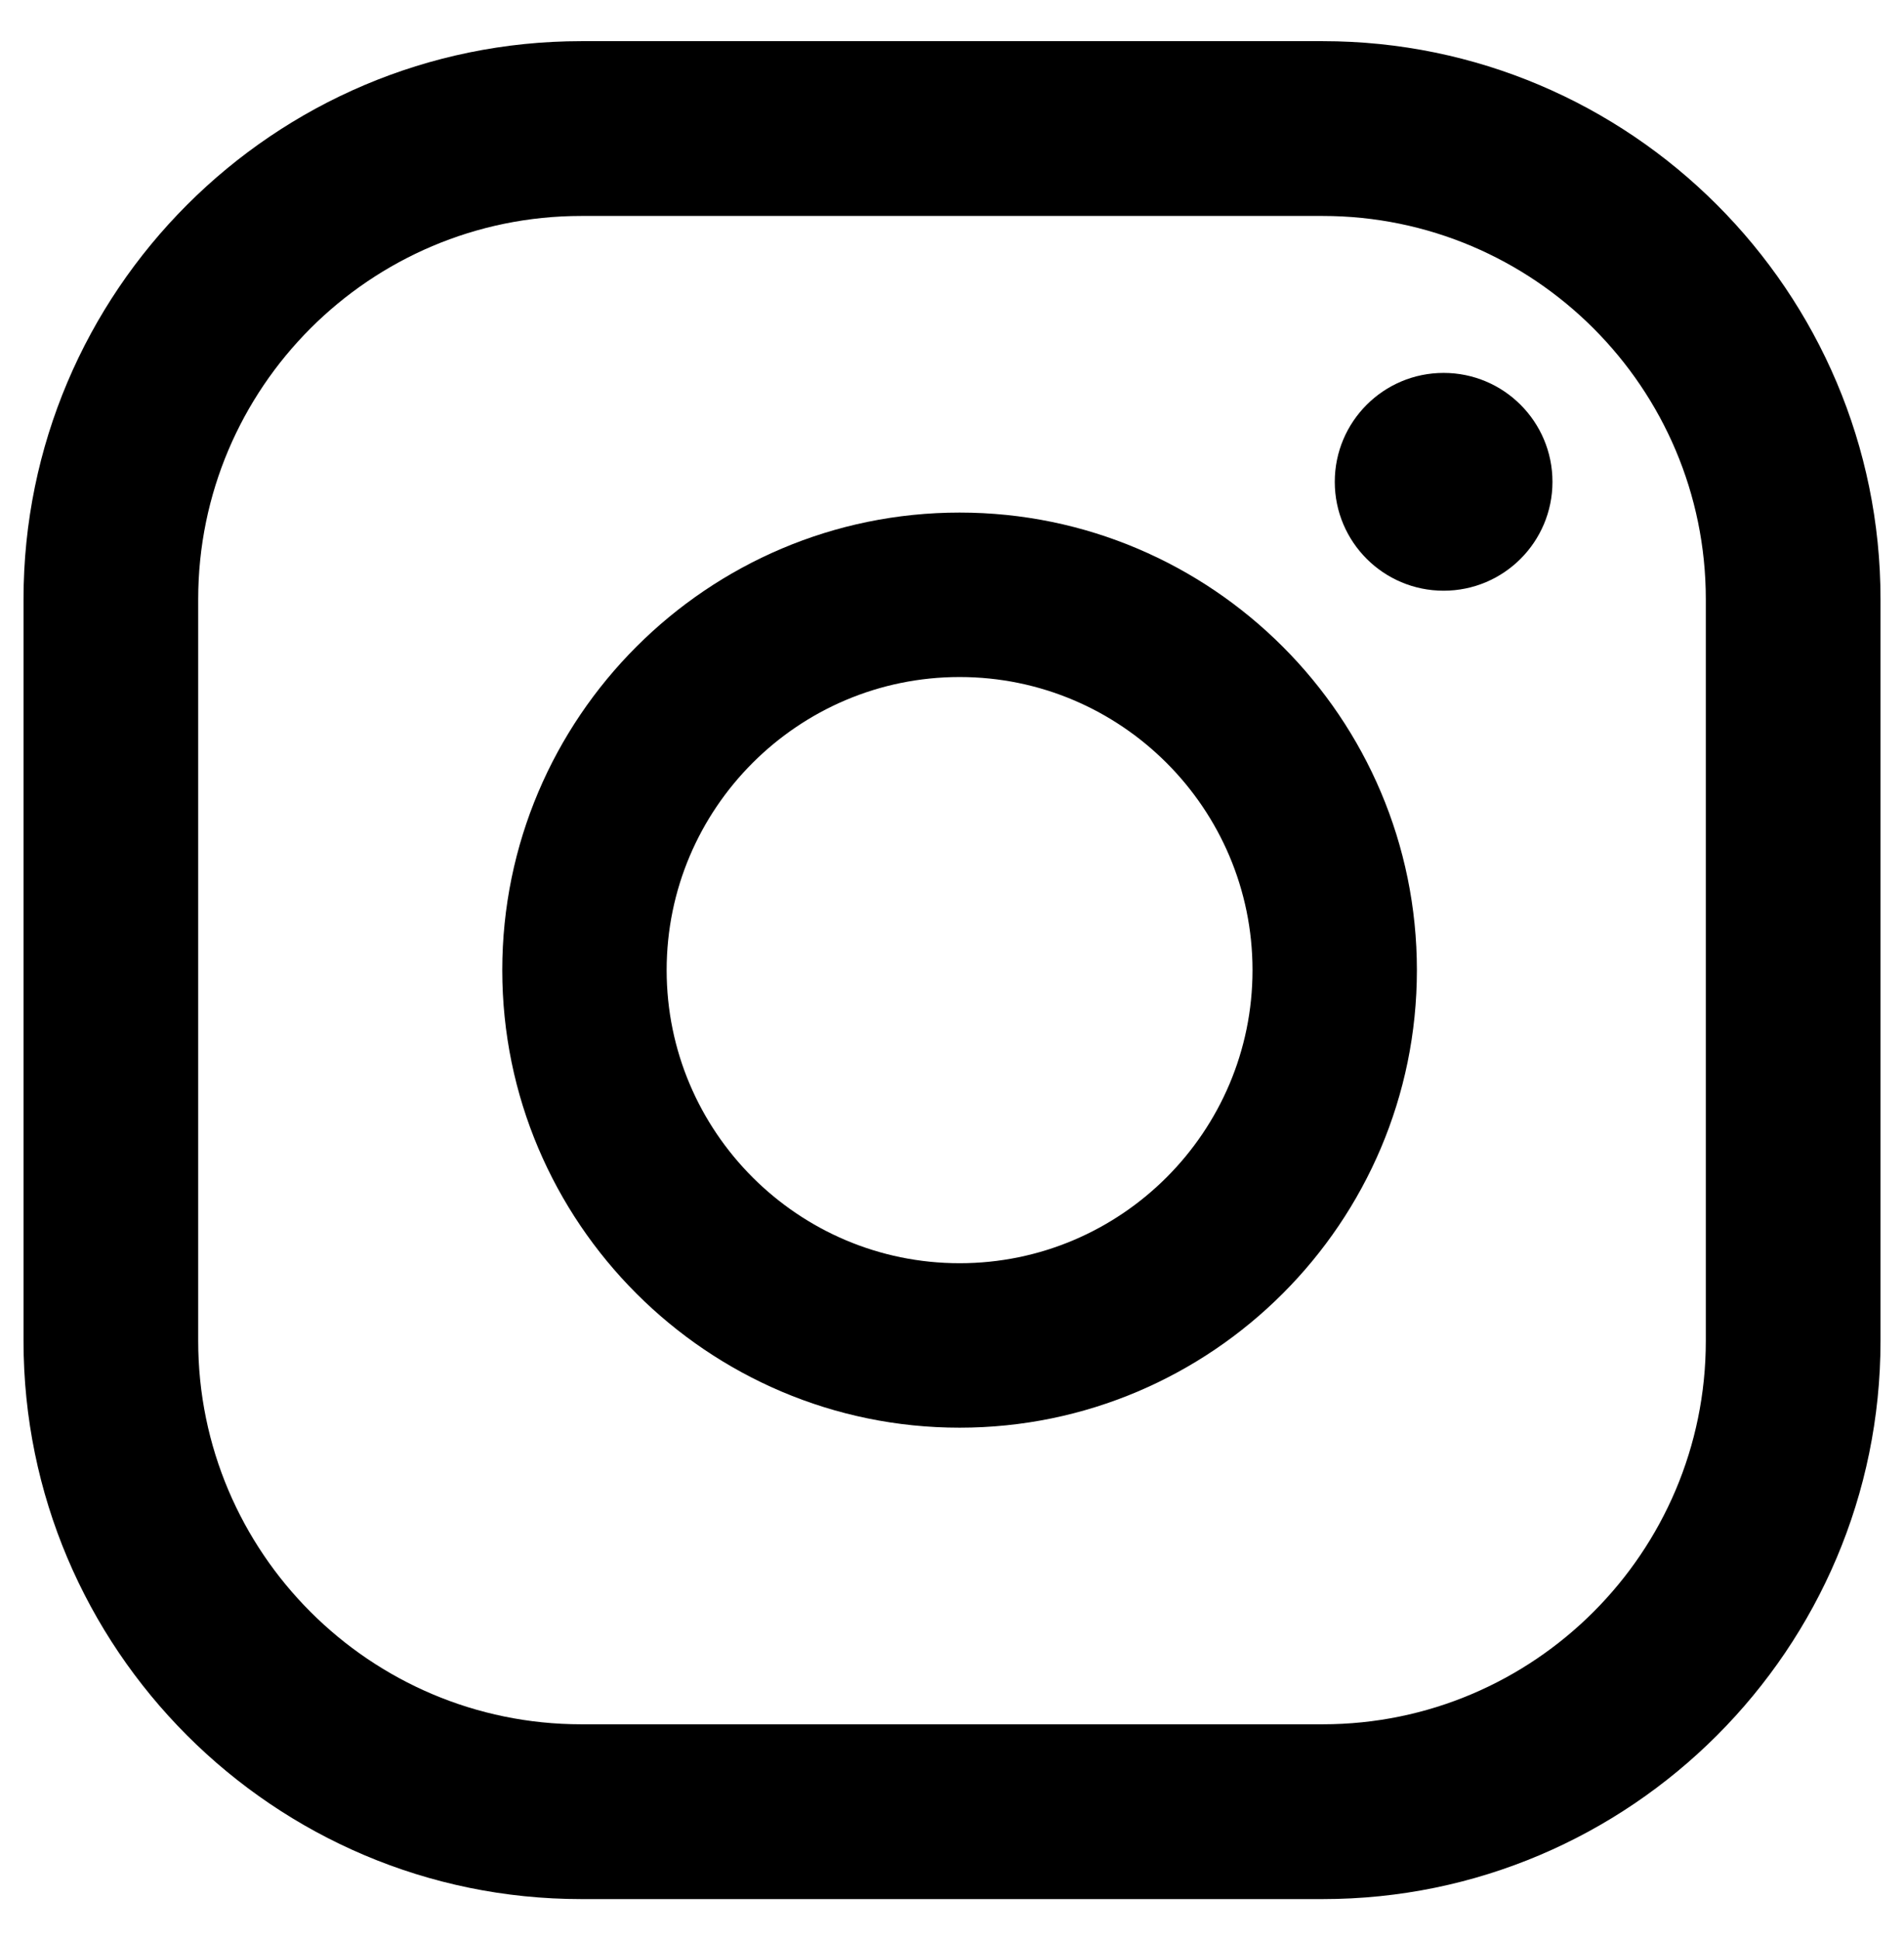
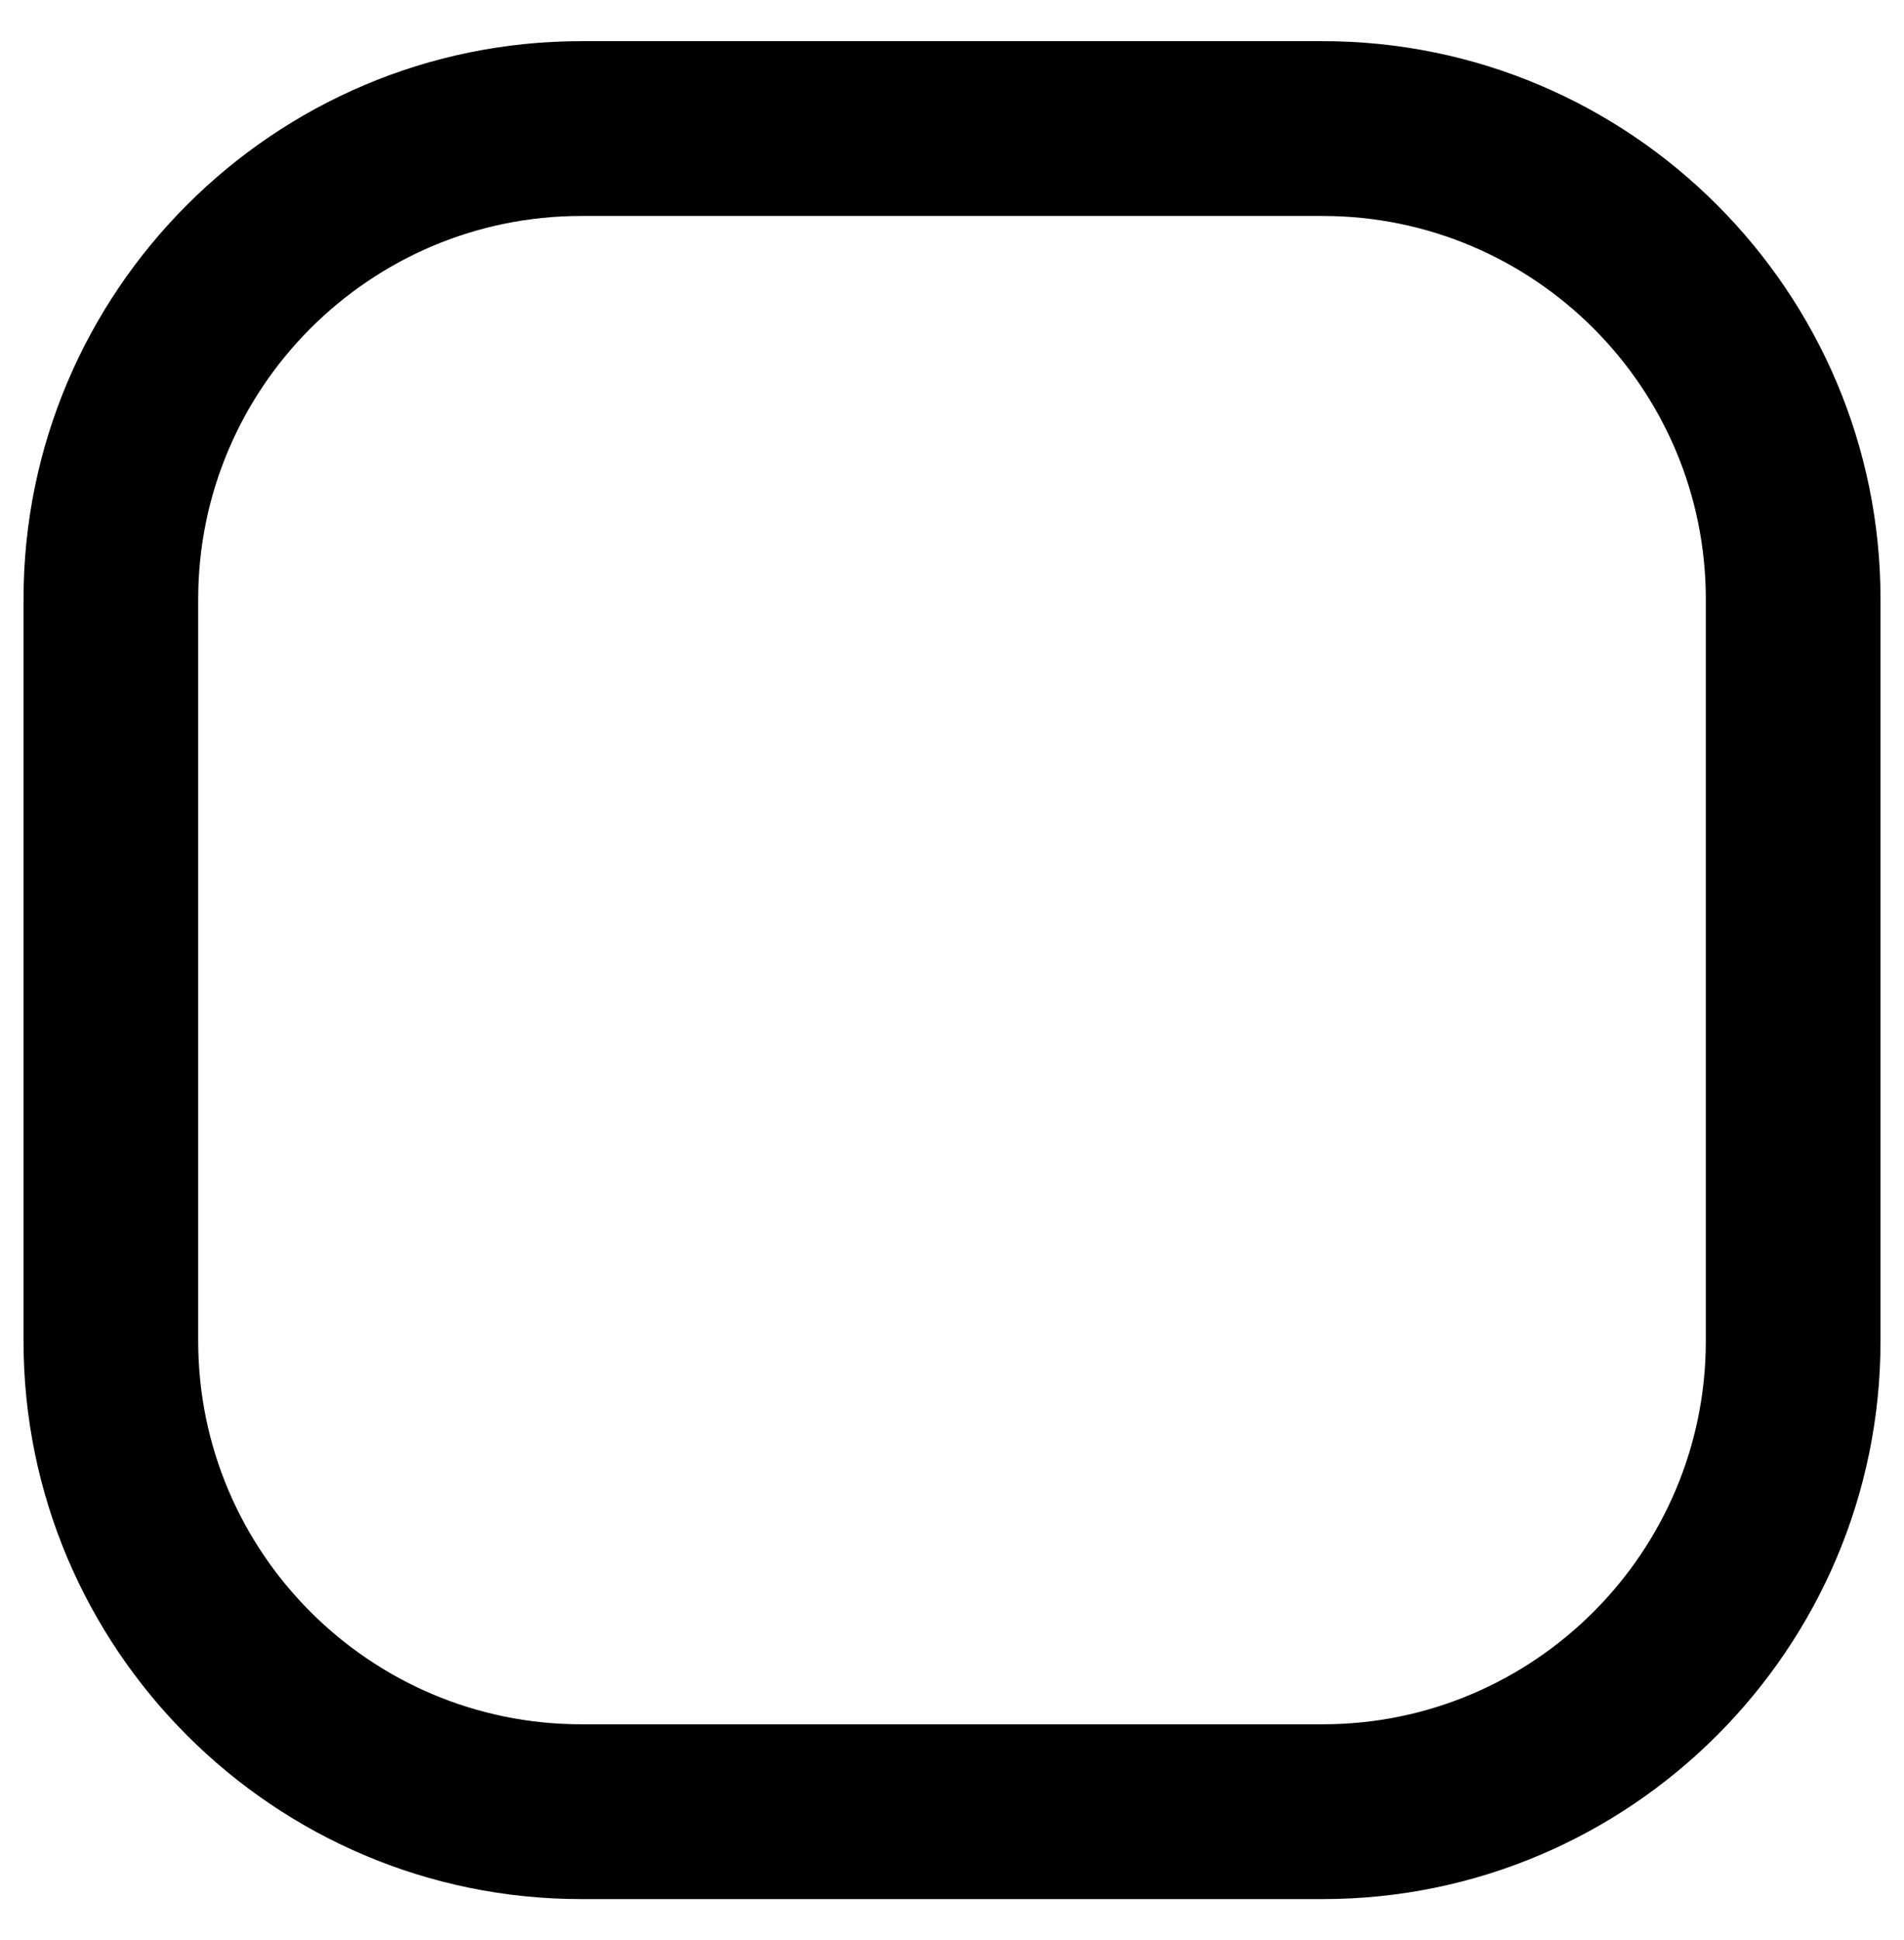
<svg xmlns="http://www.w3.org/2000/svg" version="1.1" id="Layer_1" x="0px" y="0px" width="54px" height="55px" viewBox="0 0 54 55" enable-background="new 0 0 54 55" xml:space="preserve">
  <g>
    <g>
-       <circle cx="40.943" cy="13.658" r="3.087" />
-       <path d="M27.216,14.53c-7.152,0-12.971,5.818-12.971,12.971c0,7.15,5.818,12.97,12.971,12.97c7.151,0,12.969-5.82,12.969-12.97    C40.186,20.348,34.367,14.53,27.216,14.53z M27.216,35.809c-4.582,0-8.309-3.727-8.309-8.308c0-4.582,3.727-8.309,8.309-8.309    c4.581,0,8.307,3.727,8.307,8.309C35.523,32.082,31.797,35.809,27.216,35.809z" />
      <path d="M37.514,53.834H16.486c-8.723,0-15.819-7.098-15.819-15.82V16.987c0-8.724,7.097-15.82,15.819-15.82h21.028    c8.723,0,15.82,7.097,15.82,15.82v21.027C53.334,46.736,46.236,53.834,37.514,53.834z M16.486,6.122    c-5.991,0-10.865,4.873-10.865,10.865v21.027c0,5.992,4.874,10.865,10.865,10.865h21.028c5.99,0,10.865-4.873,10.865-10.865    V16.987c0-5.992-4.875-10.865-10.865-10.865H16.486z" />
    </g>
  </g>
</svg>